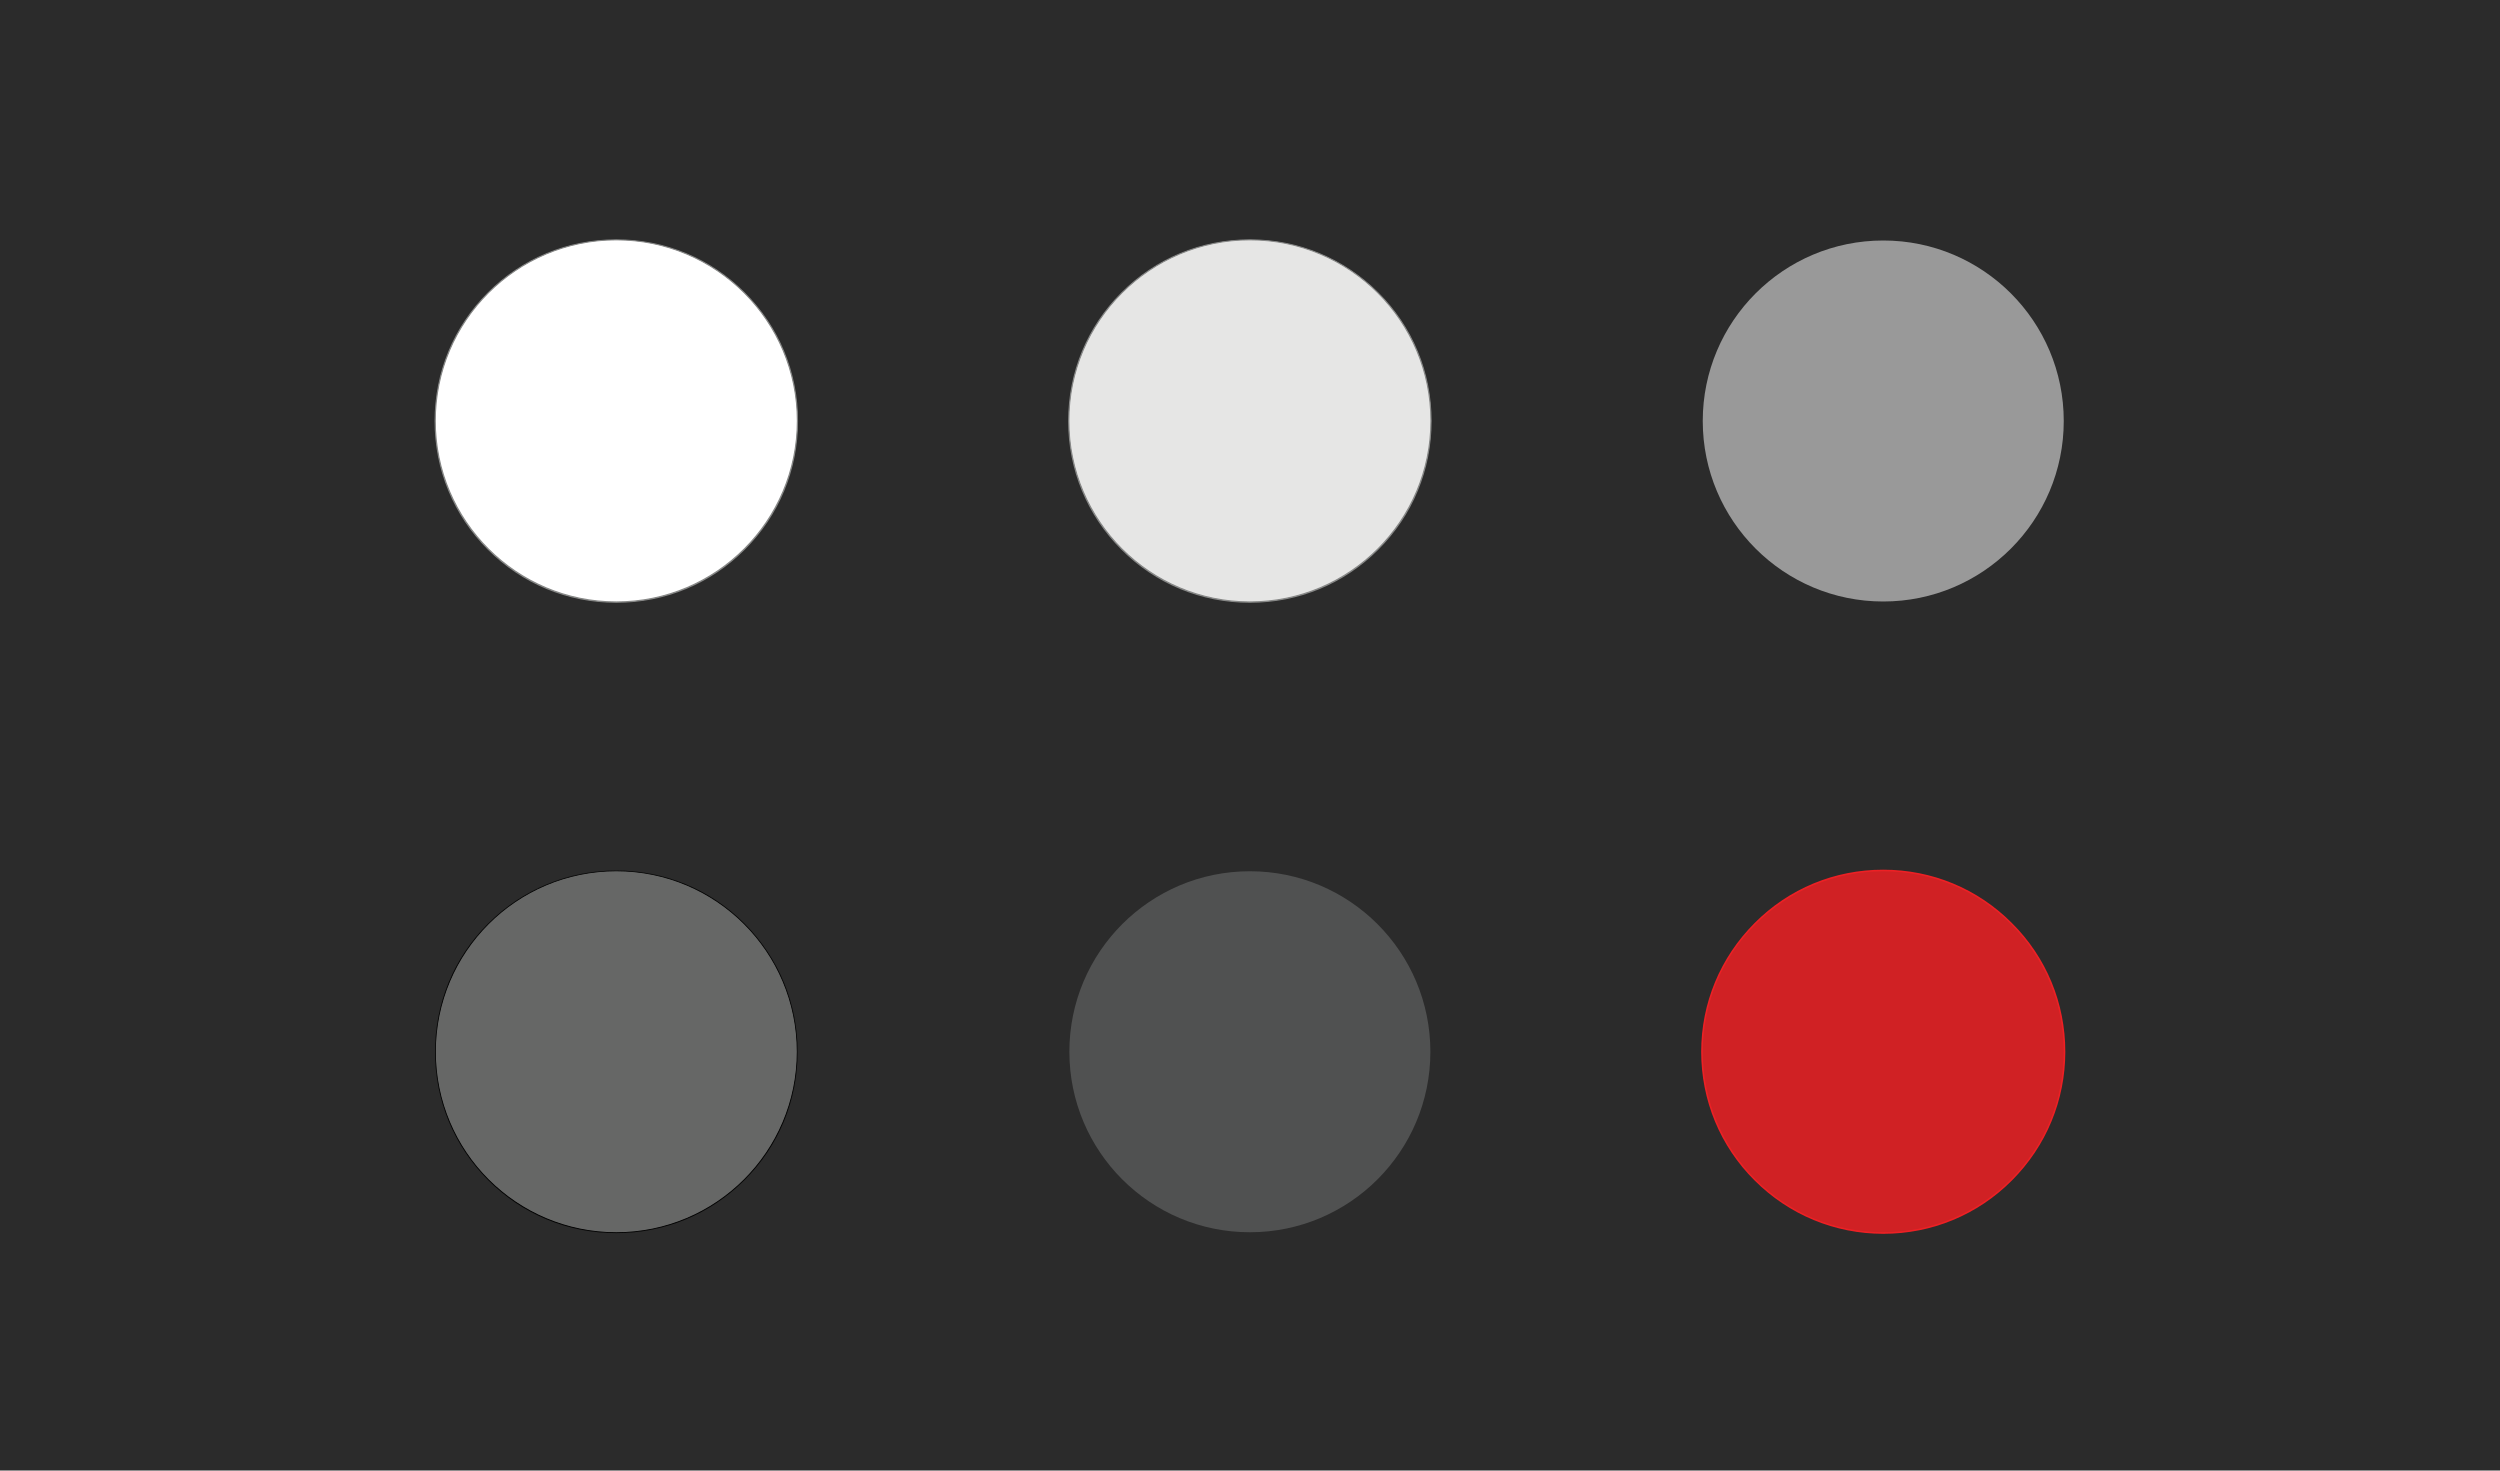
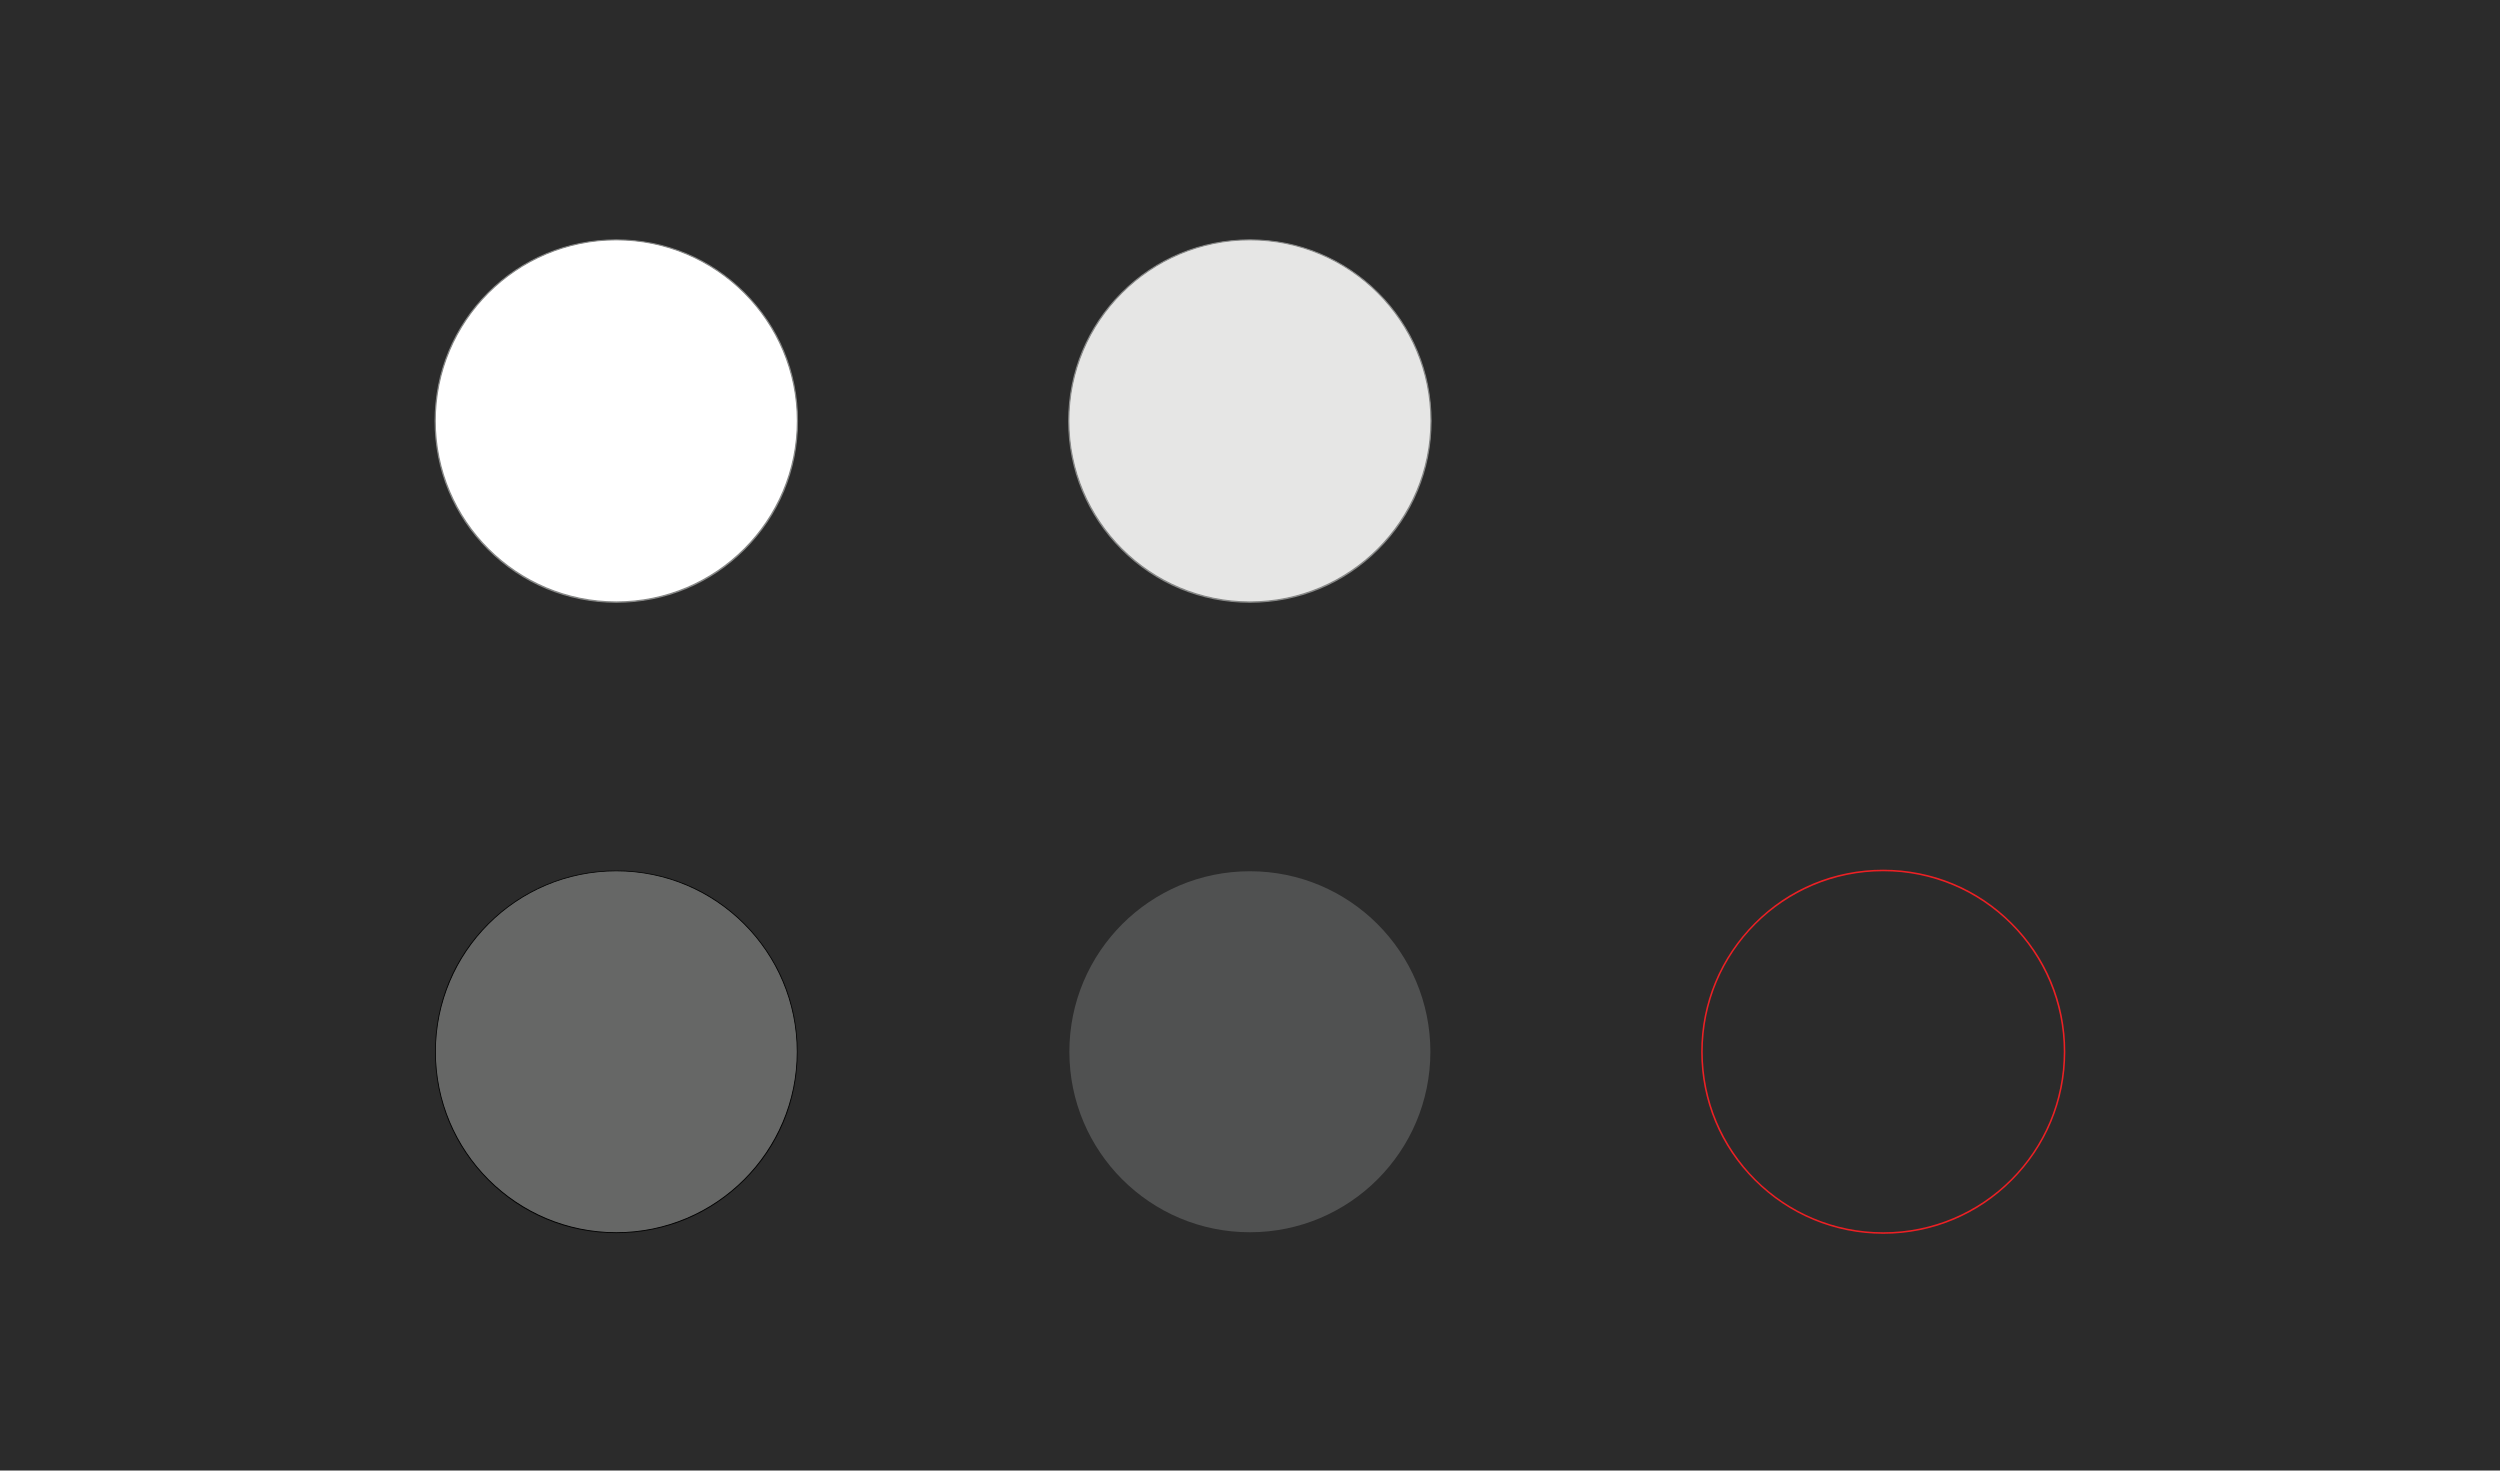
<svg xmlns="http://www.w3.org/2000/svg" id="Vrstva_1" data-name="Vrstva 1" width="400" height="235.29" viewBox="0 0 400 235.29">
  <defs>
    <style>
      .cls-1 {
        fill: #fff;
      }

      .cls-2 {
        fill: #505151;
      }

      .cls-3 {
        fill: #666766;
      }

      .cls-4, .cls-5 {
        fill: #ed2024;
      }

      .cls-5 {
        isolation: isolate;
        opacity: .85;
      }

      .cls-6 {
        fill: #878887;
      }

      .cls-7 {
        fill: #2b2b2b;
      }

      .cls-8 {
        fill: #e6e6e5;
      }

      .cls-9 {
        fill: #999;
      }
    </style>
  </defs>
  <rect class="cls-7" width="400" height="235.29" />
  <g id="Layer_20" data-name="Layer 20">
    <g>
      <circle class="cls-1" cx="98.61" cy="67.36" r="28.98" />
      <path class="cls-6" d="M98.61,38.46c15.95,0,28.88,12.93,28.88,28.88s-12.93,28.88-28.88,28.88-28.88-12.93-28.88-28.88,12.93-28.88,28.88-28.88m0-.17c-7.76,0-15.08,3.02-20.57,8.51s-8.51,12.78-8.51,20.57,3.02,15.08,8.51,20.57,12.78,8.51,20.57,8.51,15.08-3.02,20.57-8.51c5.49-5.49,8.51-12.78,8.51-20.57s-3.02-15.08-8.51-20.57c-5.49-5.49-12.78-8.51-20.57-8.51h0Z" />
    </g>
    <g>
      <circle class="cls-8" cx="199.99" cy="67.35" r="28.98" />
      <path class="cls-6" d="M199.98,38.46c15.95,0,28.88,12.93,28.88,28.88s-12.93,28.88-28.88,28.88-28.88-12.93-28.88-28.88,12.93-28.88,28.88-28.88m0-.17c-7.76,0-15.08,3.02-20.57,8.51s-8.51,12.78-8.51,20.57,3.02,15.08,8.51,20.57,12.78,8.51,20.57,8.51,15.08-3.02,20.57-8.51c5.49-5.49,8.51-12.78,8.51-20.57s-3.02-15.08-8.51-20.57c-5.52-5.49-12.81-8.51-20.57-8.51h0Z" />
    </g>
-     <circle class="cls-9" cx="301.32" cy="67.36" r="28.88" />
    <g>
      <circle class="cls-3" cx="98.61" cy="168.28" r="28.95" />
      <path d="M98.61,139.4c15.95,0,28.88,12.93,28.88,28.88s-12.93,28.88-28.88,28.88-28.88-12.93-28.88-28.88,12.93-28.88,28.88-28.88m0-.12c-7.74,0-15.03,3.02-20.52,8.49-5.49,5.49-8.49,12.76-8.49,20.52s3.02,15.03,8.49,20.52c5.49,5.49,12.76,8.49,20.52,8.49s15.03-3.02,20.52-8.49c5.49-5.49,8.49-12.76,8.49-20.52s-3.02-15.03-8.49-20.52c-5.47-5.47-12.76-8.49-20.52-8.49h0Z" />
    </g>
    <circle class="cls-2" cx="199.98" cy="168.28" r="28.88" />
    <g>
-       <circle class="cls-5" cx="301.32" cy="168.28" r="29.01" transform="translate(-41.46 128.12) rotate(-22.5)" />
      <path class="cls-4" d="M301.32,139.4c15.95,0,28.88,12.93,28.88,28.88s-12.93,28.88-28.88,28.88-28.88-12.93-28.88-28.88,12.93-28.88,28.88-28.88m0-.25c-7.79,0-15.1,3.02-20.59,8.54-5.49,5.49-8.54,12.83-8.54,20.59s3.02,15.1,8.54,20.59c5.49,5.49,12.83,8.54,20.59,8.54s15.1-3.02,20.59-8.54c5.49-5.49,8.54-12.83,8.54-20.59s-3.02-15.1-8.54-20.59c-5.49-5.52-12.81-8.54-20.59-8.54h0Z" />
    </g>
  </g>
</svg>